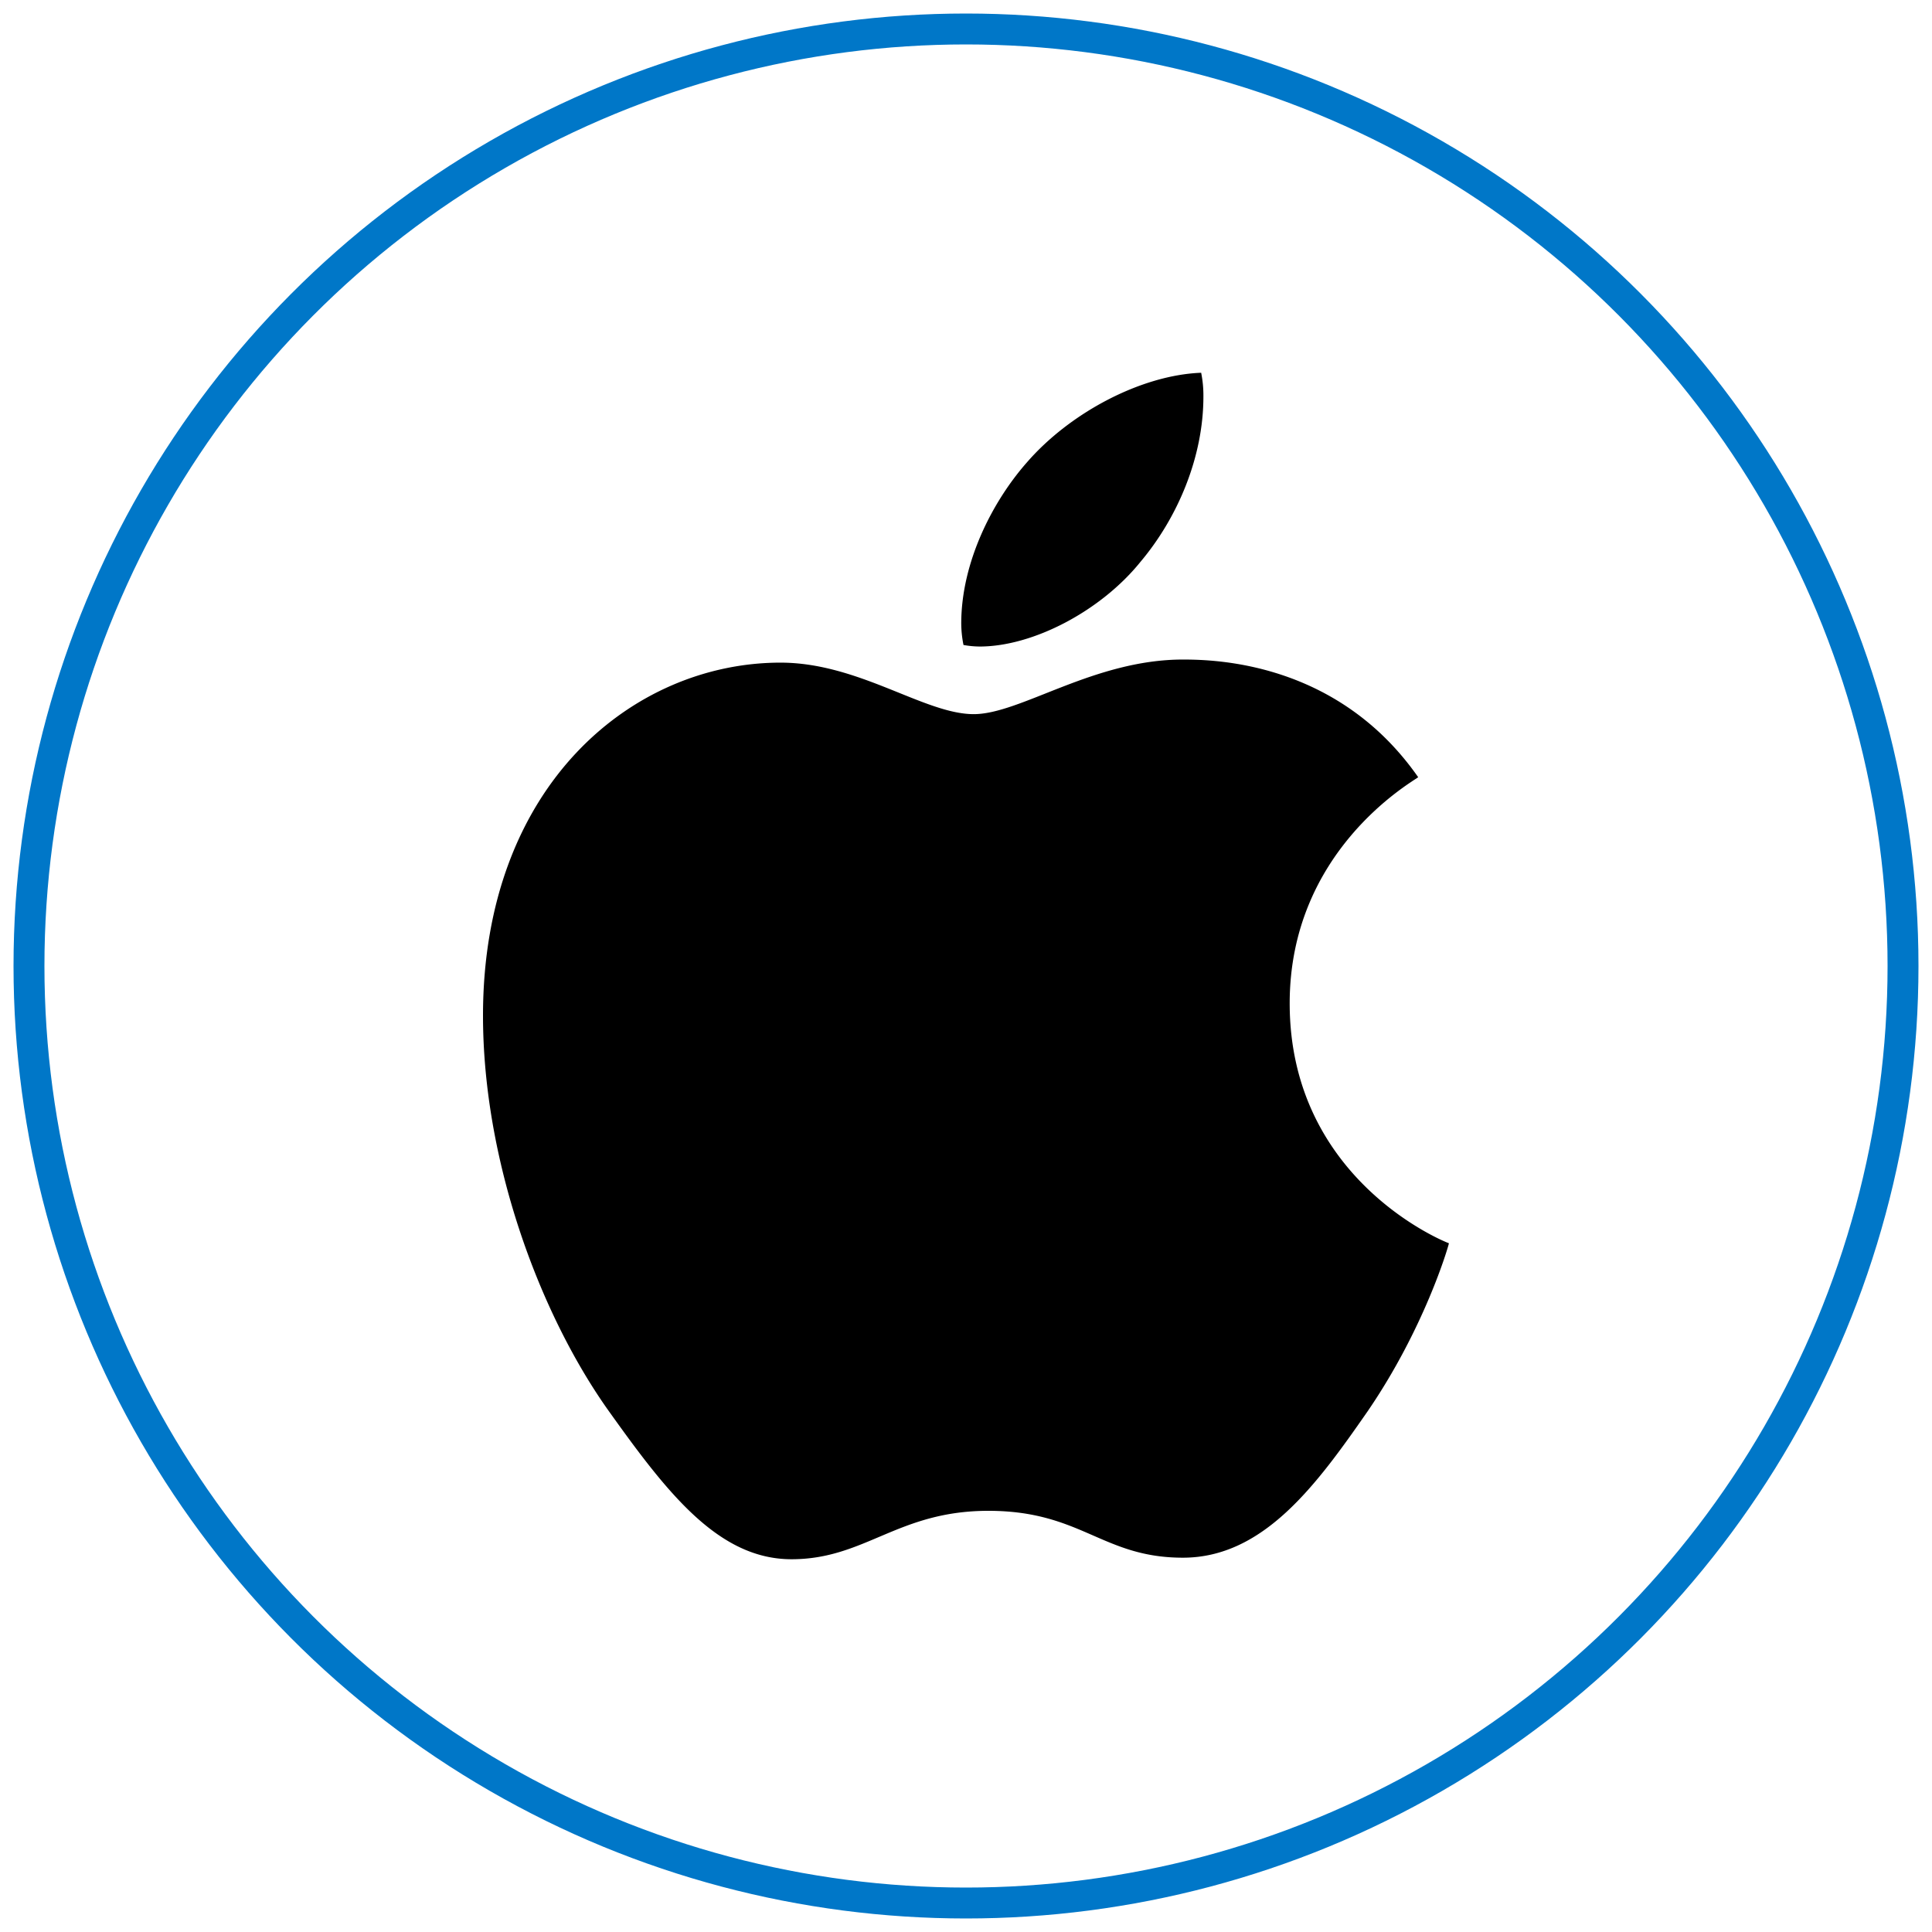
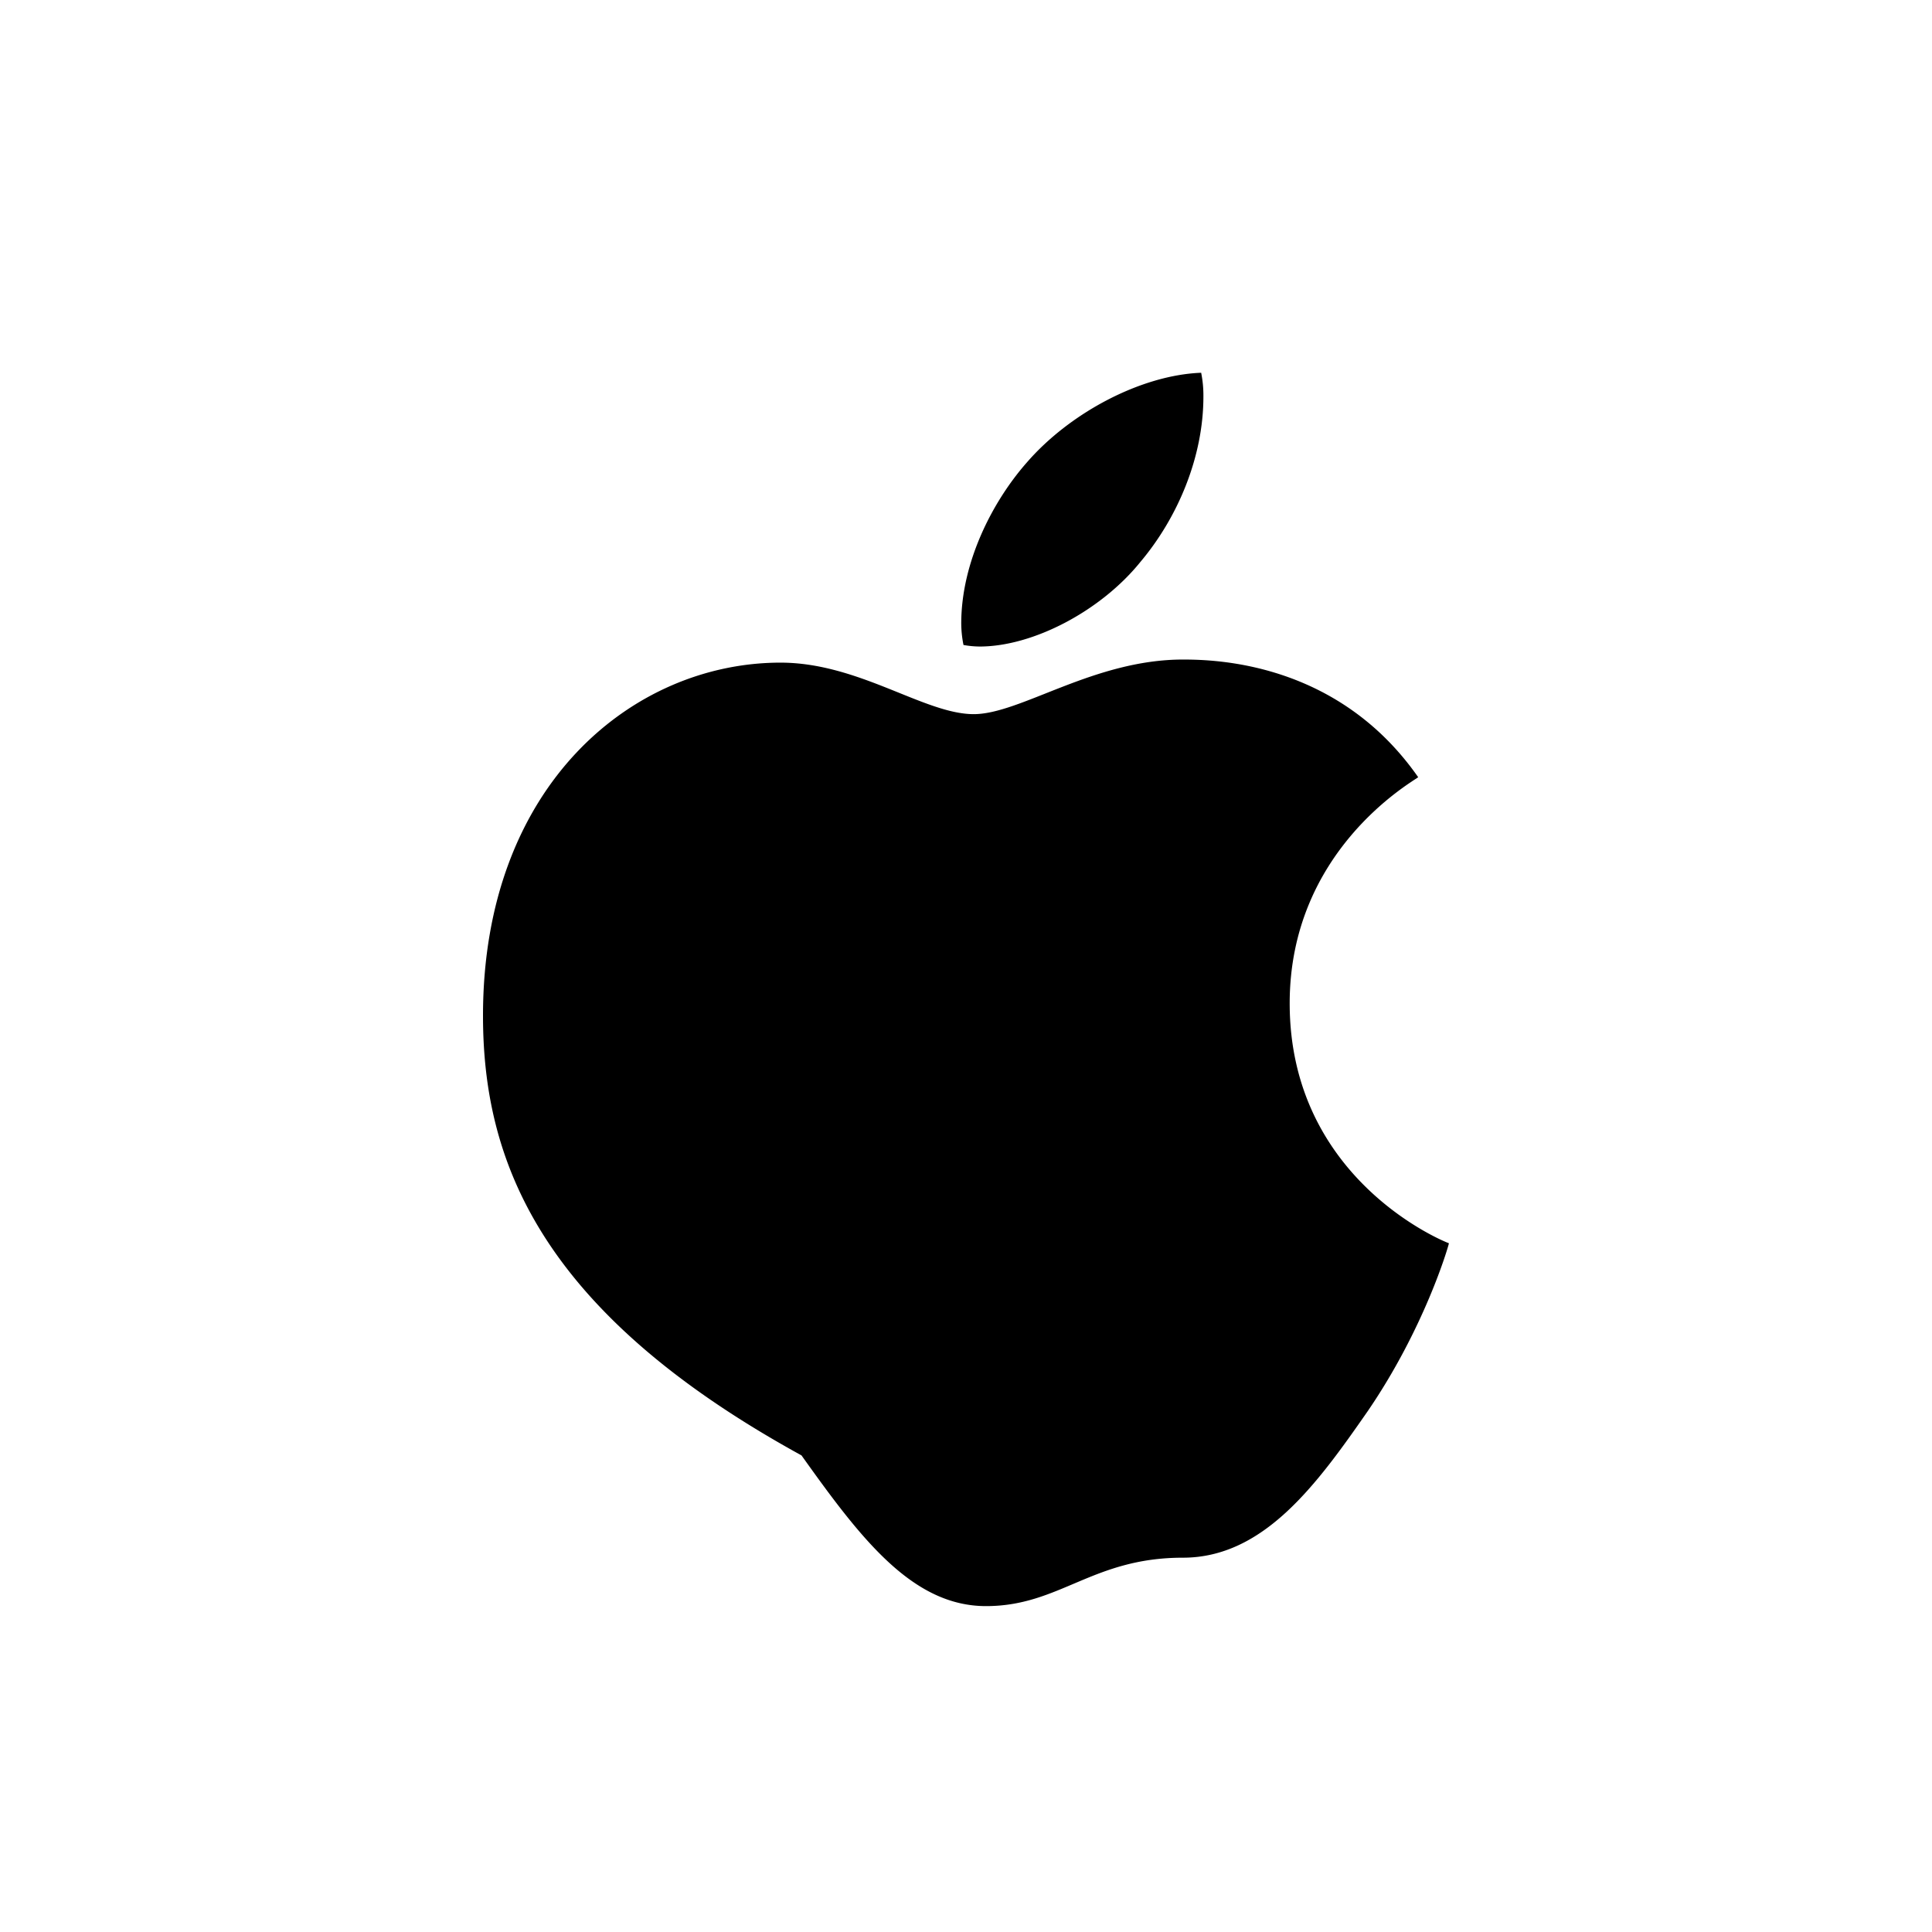
<svg xmlns="http://www.w3.org/2000/svg" id="Layer_1" data-name="Layer 1" width="500" height="500" viewBox="0 0 500 500">
  <defs>
    <style>.cls-1{fill:none;stroke:#0077c8;stroke-miterlimit:10;stroke-width:8px;}</style>
  </defs>
-   <circle class="cls-1" cx="250" cy="250" r="242.5" />
-   <path d="M367,201.16c-1.79,1.38-33.23,19.1-33.23,58.5,0,45.57,40,61.69,41.21,62.09-.18,1-6.36,22.08-21.1,43.58-13.14,18.91-26.87,37.8-47.75,37.8S279.89,391,255.79,391c-23.49,0-31.85,12.53-50.95,12.53s-32.43-17.51-47.75-39C139.34,339.29,125,300.07,125,262.85c0-59.7,38.82-91.36,77-91.36,20.3,0,37.22,13.33,50,13.33,12.13,0,31-14.13,54.14-14.13,8.75,0,40.2.8,60.9,30.47Zm-71.86-55.74c9.55-11.33,16.3-27,16.3-42.78a29.72,29.72,0,0,0-.58-6.17c-15.54.59-34,10.35-45.17,23.28-8.75,9.95-16.92,25.67-16.92,41.61a28.83,28.83,0,0,0,.58,5.56,24.45,24.45,0,0,0,4.18.4C267.47,167.32,285,158,295.14,145.42Z" />
+   <path d="M367,201.16c-1.79,1.38-33.23,19.1-33.23,58.5,0,45.57,40,61.69,41.21,62.09-.18,1-6.36,22.08-21.1,43.58-13.14,18.91-26.87,37.8-47.75,37.8c-23.49,0-31.85,12.53-50.95,12.53s-32.43-17.51-47.75-39C139.34,339.29,125,300.07,125,262.85c0-59.7,38.82-91.36,77-91.36,20.3,0,37.22,13.33,50,13.33,12.13,0,31-14.13,54.14-14.13,8.75,0,40.2.8,60.9,30.47Zm-71.86-55.74c9.55-11.33,16.3-27,16.3-42.78a29.72,29.72,0,0,0-.58-6.17c-15.54.59-34,10.35-45.17,23.28-8.75,9.95-16.92,25.67-16.92,41.61a28.83,28.83,0,0,0,.58,5.56,24.45,24.45,0,0,0,4.18.4C267.47,167.32,285,158,295.14,145.42Z" />
</svg>